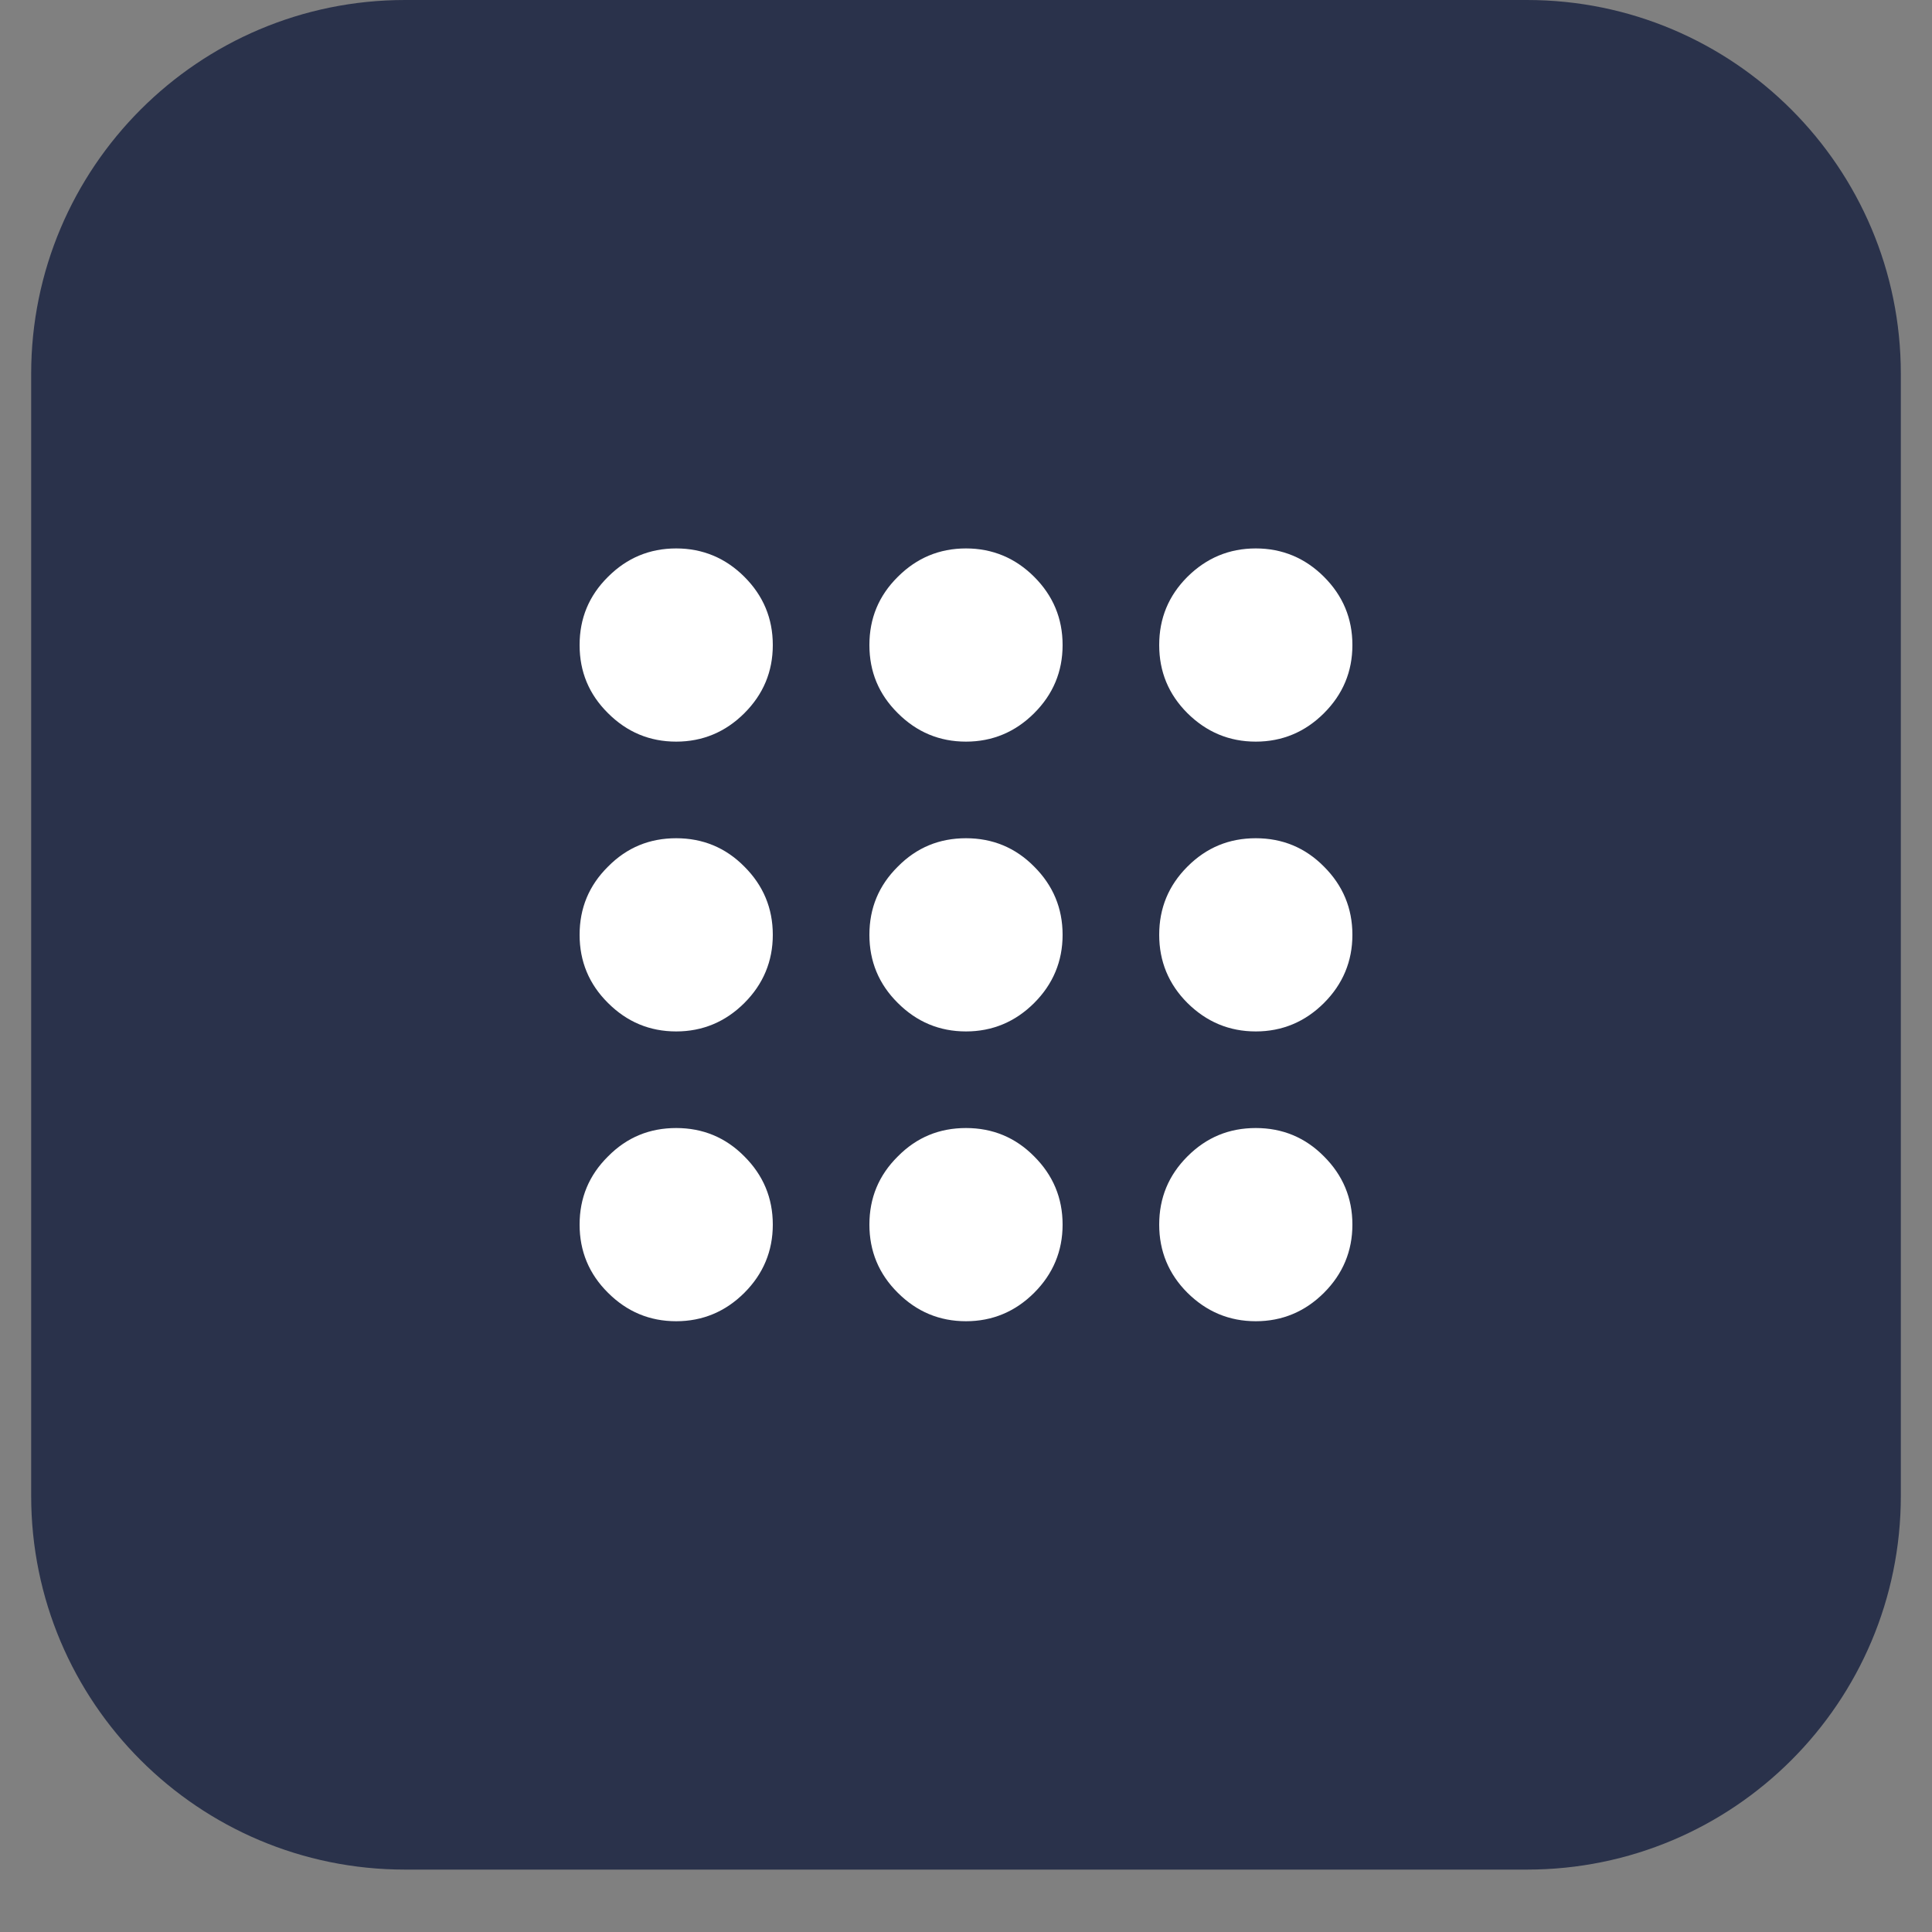
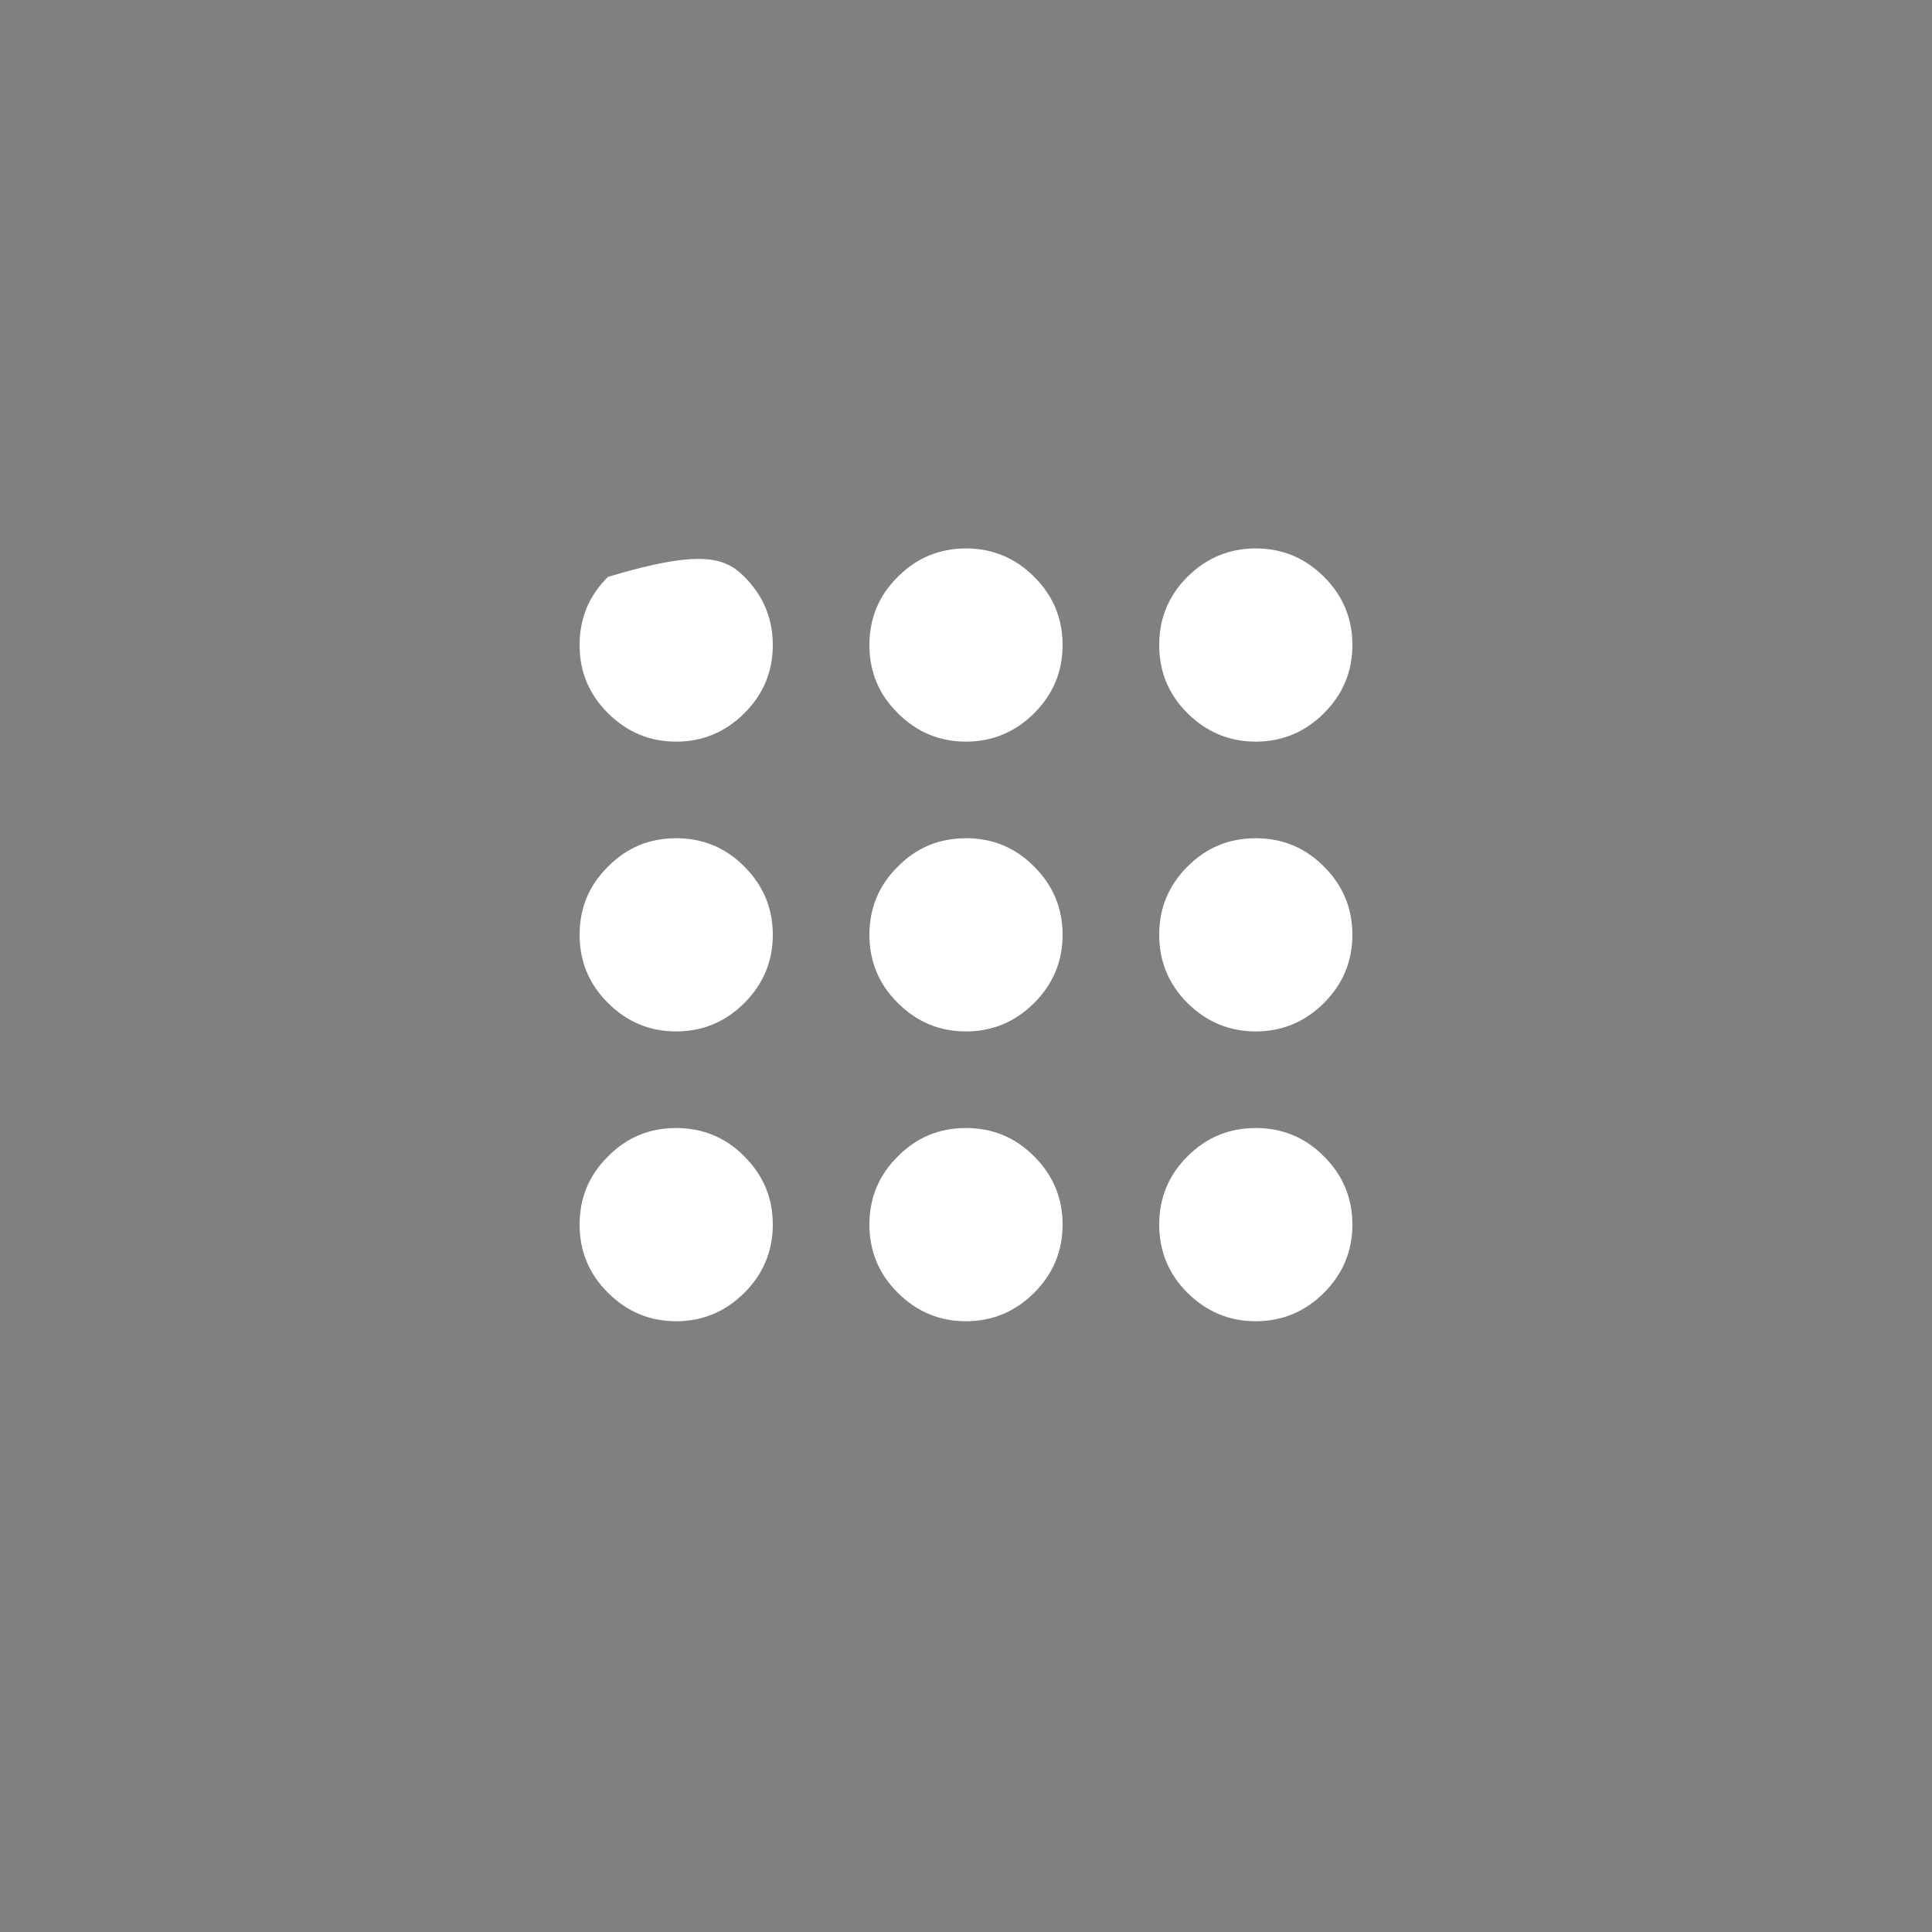
<svg xmlns="http://www.w3.org/2000/svg" width="40" zoomAndPan="magnify" viewBox="0 0 30 30" height="40" preserveAspectRatio="xMidYMid meet" version="1.2">
  <rect x="0" y="0" width="30" height="30" fill="#808080" stroke="none" />
  <defs>
    <clipPath id="6896e71c0f">
      <path d="M 0.484 0 L 29.516 0 L 29.516 29.031 L 0.484 29.031 Z M 0.484 0 " />
    </clipPath>
    <clipPath id="1e99a389c9">
-       <path d="M 6.289 0 L 23.711 0 C 26.918 0 29.516 2.602 29.516 5.805 L 29.516 23.227 C 29.516 26.434 26.918 29.031 23.711 29.031 L 6.289 29.031 C 3.082 29.031 0.484 26.434 0.484 23.227 L 0.484 5.805 C 0.484 2.602 3.082 0 6.289 0 Z M 6.289 0 " />
-     </clipPath>
+       </clipPath>
  </defs>
  <g id="030506d81a">
    <g clip-rule="nonzero" clip-path="url(#6896e71c0f)">
      <g clip-rule="nonzero" clip-path="url(#1e99a389c9)">
        <path style=" stroke:none;fill-rule:nonzero;fill:#2a324b;fill-opacity:1;" d="M 0.484 0 L 29.516 0 L 29.516 29.031 L 0.484 29.031 Z M 0.484 0 " />
      </g>
    </g>
-     <path style=" stroke:none;fill-rule:nonzero;fill:#ffffff;fill-opacity:1;" d="M 10.5 20.516 C 10.086 20.516 9.734 20.367 9.441 20.074 C 9.145 19.781 9 19.426 9 19.016 C 9 18.602 9.145 18.25 9.441 17.957 C 9.734 17.66 10.086 17.516 10.5 17.516 C 10.91 17.516 11.266 17.66 11.559 17.957 C 11.852 18.25 12 18.602 12 19.016 C 12 19.426 11.852 19.781 11.559 20.074 C 11.266 20.367 10.91 20.516 10.5 20.516 Z M 15 20.516 C 14.586 20.516 14.234 20.367 13.941 20.074 C 13.645 19.781 13.5 19.426 13.5 19.016 C 13.5 18.602 13.645 18.25 13.941 17.957 C 14.234 17.66 14.586 17.516 15 17.516 C 15.41 17.516 15.766 17.66 16.059 17.957 C 16.352 18.25 16.5 18.602 16.5 19.016 C 16.5 19.426 16.352 19.781 16.059 20.074 C 15.766 20.367 15.41 20.516 15 20.516 Z M 19.5 20.516 C 19.086 20.516 18.734 20.367 18.438 20.074 C 18.145 19.781 18 19.426 18 19.016 C 18 18.602 18.145 18.25 18.438 17.957 C 18.734 17.66 19.086 17.516 19.5 17.516 C 19.91 17.516 20.266 17.66 20.559 17.957 C 20.852 18.25 21 18.602 21 19.016 C 21 19.426 20.852 19.781 20.559 20.074 C 20.266 20.367 19.91 20.516 19.5 20.516 Z M 10.5 16.016 C 10.086 16.016 9.734 15.867 9.441 15.574 C 9.145 15.281 9 14.926 9 14.516 C 9 14.102 9.145 13.75 9.441 13.457 C 9.734 13.16 10.086 13.016 10.5 13.016 C 10.91 13.016 11.266 13.16 11.559 13.457 C 11.852 13.75 12 14.102 12 14.516 C 12 14.926 11.852 15.281 11.559 15.574 C 11.266 15.867 10.91 16.016 10.5 16.016 Z M 15 16.016 C 14.586 16.016 14.234 15.867 13.941 15.574 C 13.645 15.281 13.5 14.926 13.5 14.516 C 13.5 14.102 13.645 13.75 13.941 13.457 C 14.234 13.16 14.586 13.016 15 13.016 C 15.41 13.016 15.766 13.16 16.059 13.457 C 16.352 13.75 16.5 14.102 16.5 14.516 C 16.5 14.926 16.352 15.281 16.059 15.574 C 15.766 15.867 15.41 16.016 15 16.016 Z M 19.5 16.016 C 19.086 16.016 18.734 15.867 18.438 15.574 C 18.145 15.281 18 14.926 18 14.516 C 18 14.102 18.145 13.75 18.438 13.457 C 18.734 13.16 19.086 13.016 19.5 13.016 C 19.91 13.016 20.266 13.16 20.559 13.457 C 20.852 13.75 21 14.102 21 14.516 C 21 14.926 20.852 15.281 20.559 15.574 C 20.266 15.867 19.91 16.016 19.5 16.016 Z M 10.5 11.516 C 10.086 11.516 9.734 11.367 9.441 11.074 C 9.145 10.781 9 10.43 9 10.016 C 9 9.602 9.145 9.25 9.441 8.957 C 9.734 8.664 10.086 8.516 10.5 8.516 C 10.91 8.516 11.266 8.664 11.559 8.957 C 11.852 9.25 12 9.602 12 10.016 C 12 10.43 11.852 10.781 11.559 11.074 C 11.266 11.367 10.91 11.516 10.5 11.516 Z M 15 11.516 C 14.586 11.516 14.234 11.367 13.941 11.074 C 13.645 10.781 13.5 10.43 13.5 10.016 C 13.5 9.602 13.645 9.25 13.941 8.957 C 14.234 8.664 14.586 8.516 15 8.516 C 15.41 8.516 15.766 8.664 16.059 8.957 C 16.352 9.25 16.5 9.602 16.5 10.016 C 16.5 10.43 16.352 10.781 16.059 11.074 C 15.766 11.367 15.41 11.516 15 11.516 Z M 19.5 11.516 C 19.086 11.516 18.734 11.367 18.438 11.074 C 18.145 10.781 18 10.43 18 10.016 C 18 9.602 18.145 9.25 18.438 8.957 C 18.734 8.664 19.086 8.516 19.5 8.516 C 19.91 8.516 20.266 8.664 20.559 8.957 C 20.852 9.25 21 9.602 21 10.016 C 21 10.43 20.852 10.781 20.559 11.074 C 20.266 11.367 19.91 11.516 19.5 11.516 Z M 19.5 11.516 " />
+     <path style=" stroke:none;fill-rule:nonzero;fill:#ffffff;fill-opacity:1;" d="M 10.5 20.516 C 10.086 20.516 9.734 20.367 9.441 20.074 C 9.145 19.781 9 19.426 9 19.016 C 9 18.602 9.145 18.25 9.441 17.957 C 9.734 17.66 10.086 17.516 10.5 17.516 C 10.91 17.516 11.266 17.66 11.559 17.957 C 11.852 18.25 12 18.602 12 19.016 C 12 19.426 11.852 19.781 11.559 20.074 C 11.266 20.367 10.91 20.516 10.5 20.516 Z M 15 20.516 C 14.586 20.516 14.234 20.367 13.941 20.074 C 13.645 19.781 13.5 19.426 13.5 19.016 C 13.5 18.602 13.645 18.25 13.941 17.957 C 14.234 17.66 14.586 17.516 15 17.516 C 15.41 17.516 15.766 17.66 16.059 17.957 C 16.352 18.25 16.5 18.602 16.5 19.016 C 16.5 19.426 16.352 19.781 16.059 20.074 C 15.766 20.367 15.41 20.516 15 20.516 Z M 19.5 20.516 C 19.086 20.516 18.734 20.367 18.438 20.074 C 18.145 19.781 18 19.426 18 19.016 C 18 18.602 18.145 18.25 18.438 17.957 C 18.734 17.66 19.086 17.516 19.5 17.516 C 19.91 17.516 20.266 17.66 20.559 17.957 C 20.852 18.25 21 18.602 21 19.016 C 21 19.426 20.852 19.781 20.559 20.074 C 20.266 20.367 19.91 20.516 19.5 20.516 Z M 10.5 16.016 C 10.086 16.016 9.734 15.867 9.441 15.574 C 9.145 15.281 9 14.926 9 14.516 C 9 14.102 9.145 13.75 9.441 13.457 C 9.734 13.16 10.086 13.016 10.5 13.016 C 10.91 13.016 11.266 13.16 11.559 13.457 C 11.852 13.75 12 14.102 12 14.516 C 12 14.926 11.852 15.281 11.559 15.574 C 11.266 15.867 10.91 16.016 10.5 16.016 Z M 15 16.016 C 14.586 16.016 14.234 15.867 13.941 15.574 C 13.645 15.281 13.5 14.926 13.5 14.516 C 13.5 14.102 13.645 13.75 13.941 13.457 C 14.234 13.16 14.586 13.016 15 13.016 C 15.41 13.016 15.766 13.16 16.059 13.457 C 16.352 13.75 16.5 14.102 16.5 14.516 C 16.5 14.926 16.352 15.281 16.059 15.574 C 15.766 15.867 15.41 16.016 15 16.016 Z M 19.5 16.016 C 19.086 16.016 18.734 15.867 18.438 15.574 C 18.145 15.281 18 14.926 18 14.516 C 18 14.102 18.145 13.75 18.438 13.457 C 18.734 13.16 19.086 13.016 19.5 13.016 C 19.91 13.016 20.266 13.16 20.559 13.457 C 20.852 13.75 21 14.102 21 14.516 C 21 14.926 20.852 15.281 20.559 15.574 C 20.266 15.867 19.91 16.016 19.5 16.016 Z M 10.5 11.516 C 10.086 11.516 9.734 11.367 9.441 11.074 C 9.145 10.781 9 10.43 9 10.016 C 9 9.602 9.145 9.25 9.441 8.957 C 10.91 8.516 11.266 8.664 11.559 8.957 C 11.852 9.25 12 9.602 12 10.016 C 12 10.43 11.852 10.781 11.559 11.074 C 11.266 11.367 10.91 11.516 10.5 11.516 Z M 15 11.516 C 14.586 11.516 14.234 11.367 13.941 11.074 C 13.645 10.781 13.5 10.43 13.5 10.016 C 13.5 9.602 13.645 9.25 13.941 8.957 C 14.234 8.664 14.586 8.516 15 8.516 C 15.41 8.516 15.766 8.664 16.059 8.957 C 16.352 9.25 16.5 9.602 16.5 10.016 C 16.5 10.43 16.352 10.781 16.059 11.074 C 15.766 11.367 15.41 11.516 15 11.516 Z M 19.5 11.516 C 19.086 11.516 18.734 11.367 18.438 11.074 C 18.145 10.781 18 10.43 18 10.016 C 18 9.602 18.145 9.25 18.438 8.957 C 18.734 8.664 19.086 8.516 19.5 8.516 C 19.91 8.516 20.266 8.664 20.559 8.957 C 20.852 9.25 21 9.602 21 10.016 C 21 10.43 20.852 10.781 20.559 11.074 C 20.266 11.367 19.91 11.516 19.5 11.516 Z M 19.5 11.516 " />
  </g>
</svg>